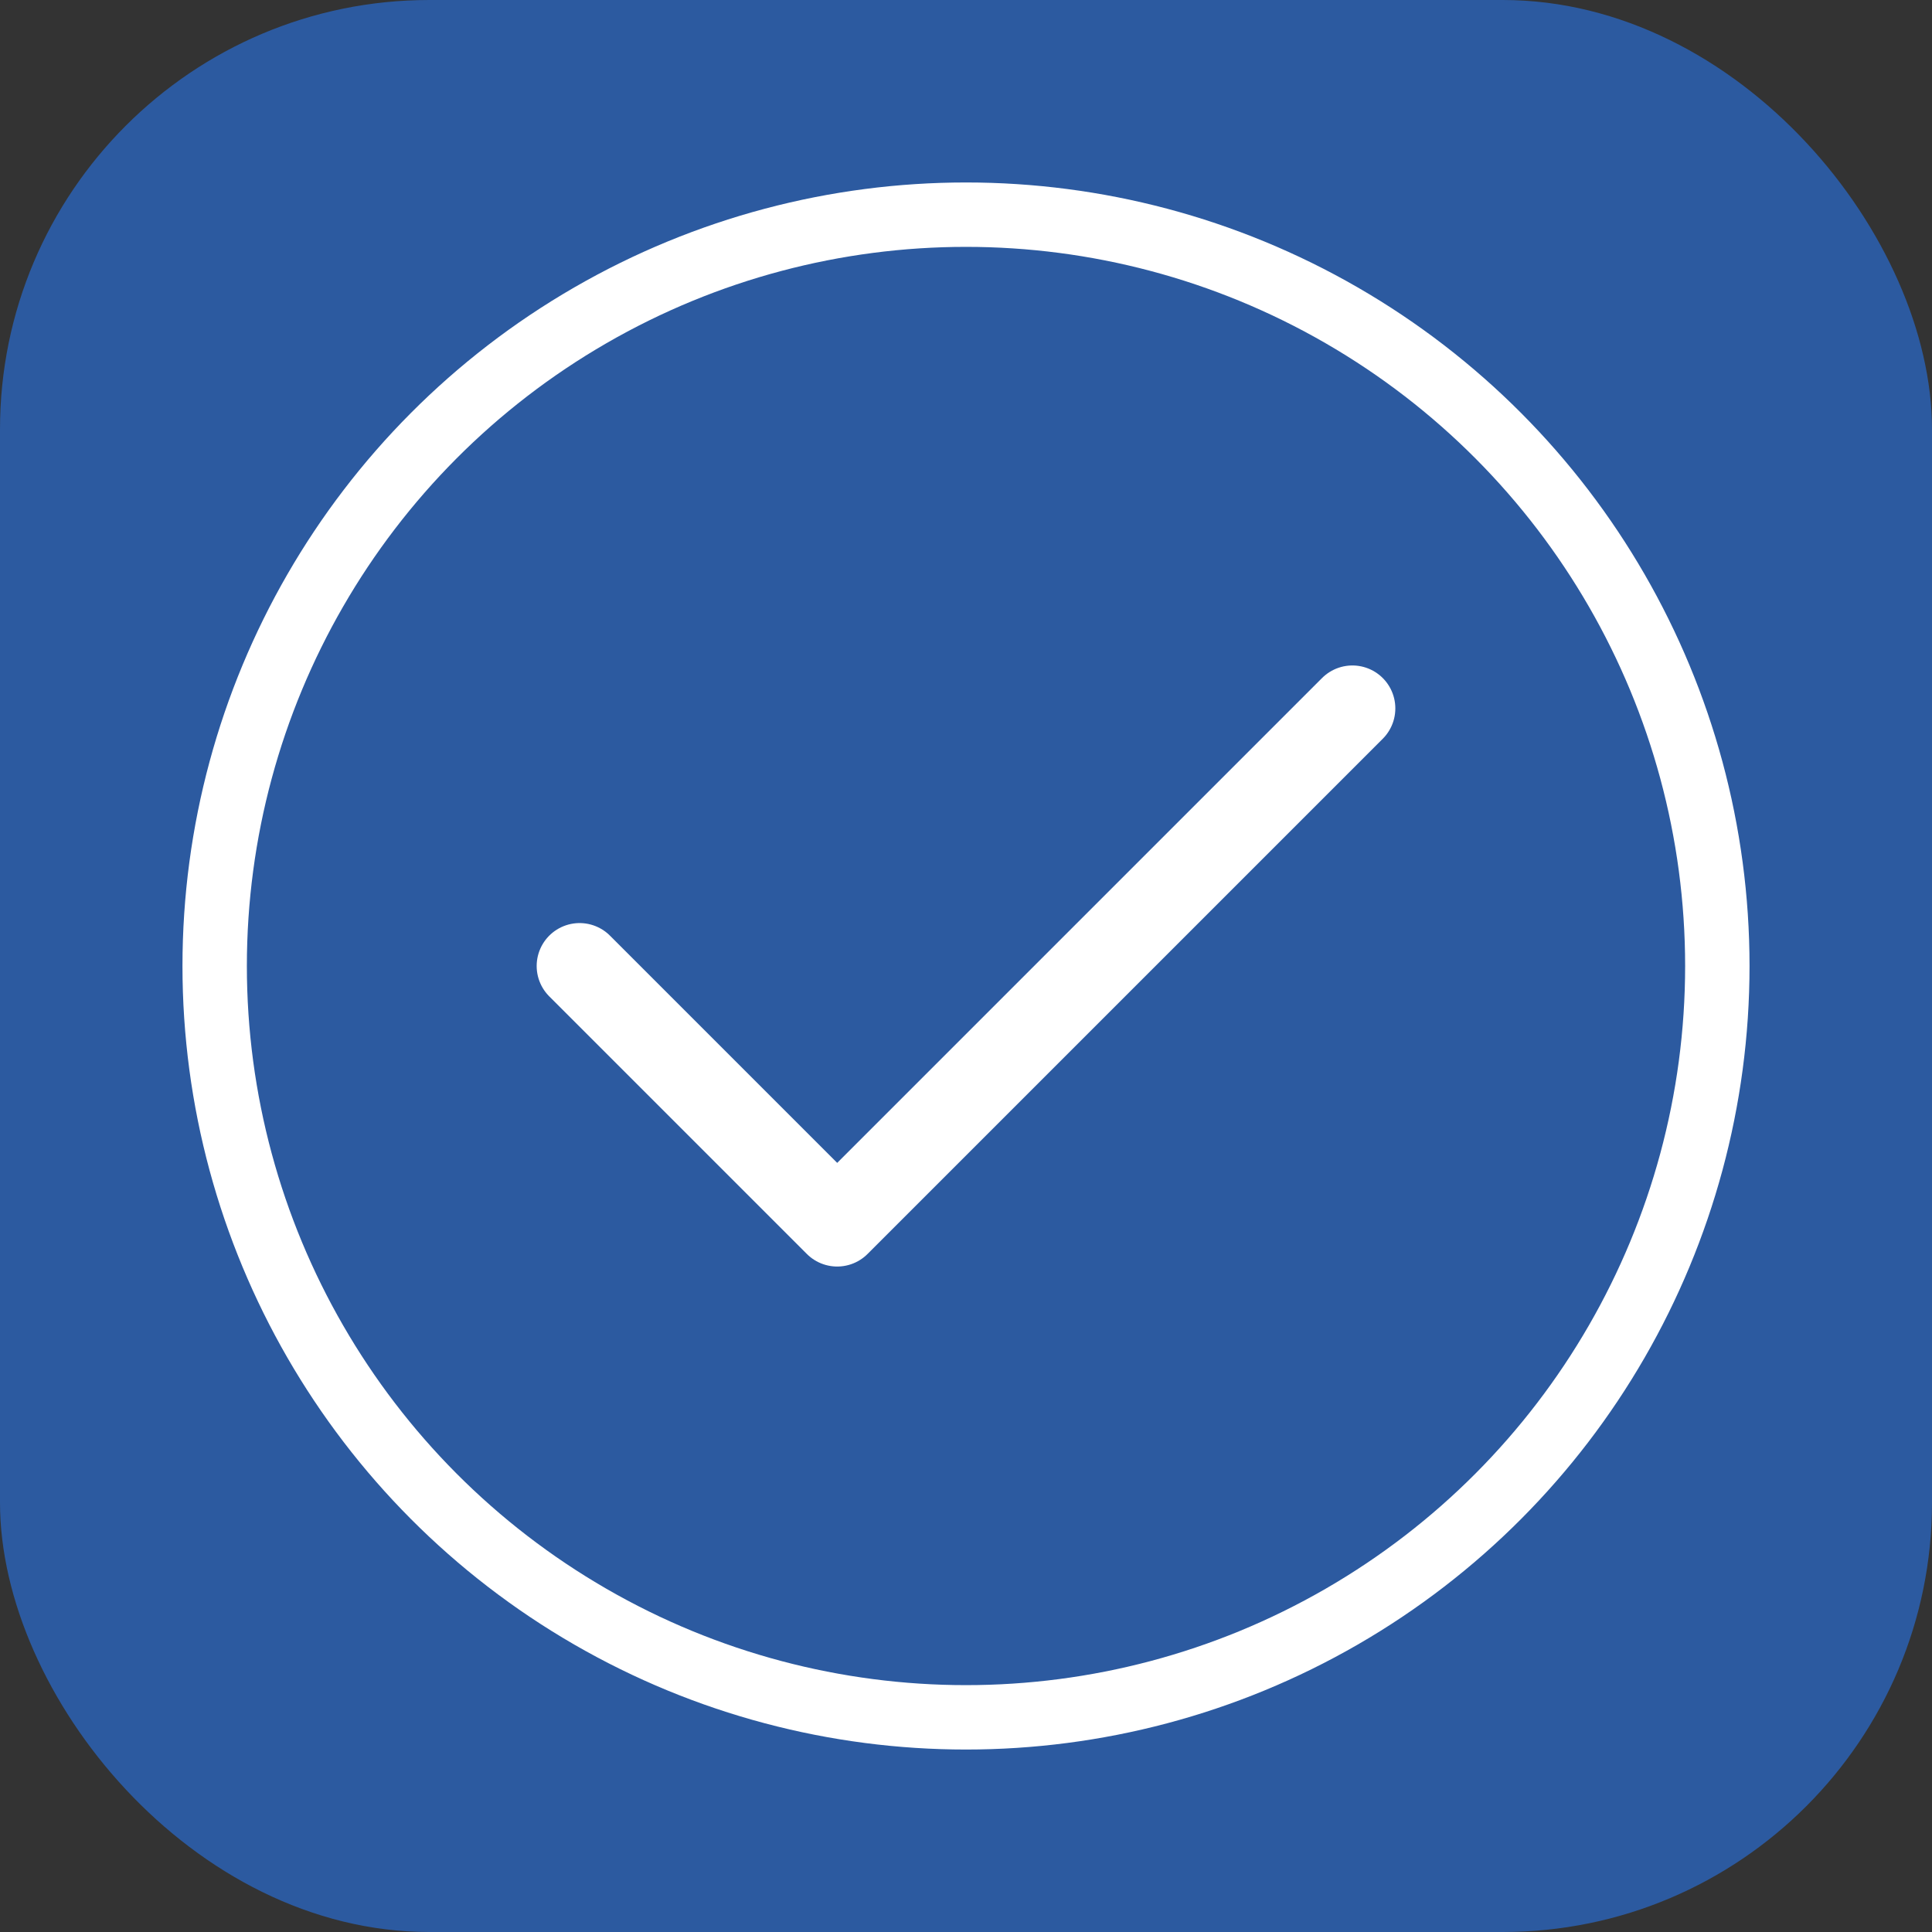
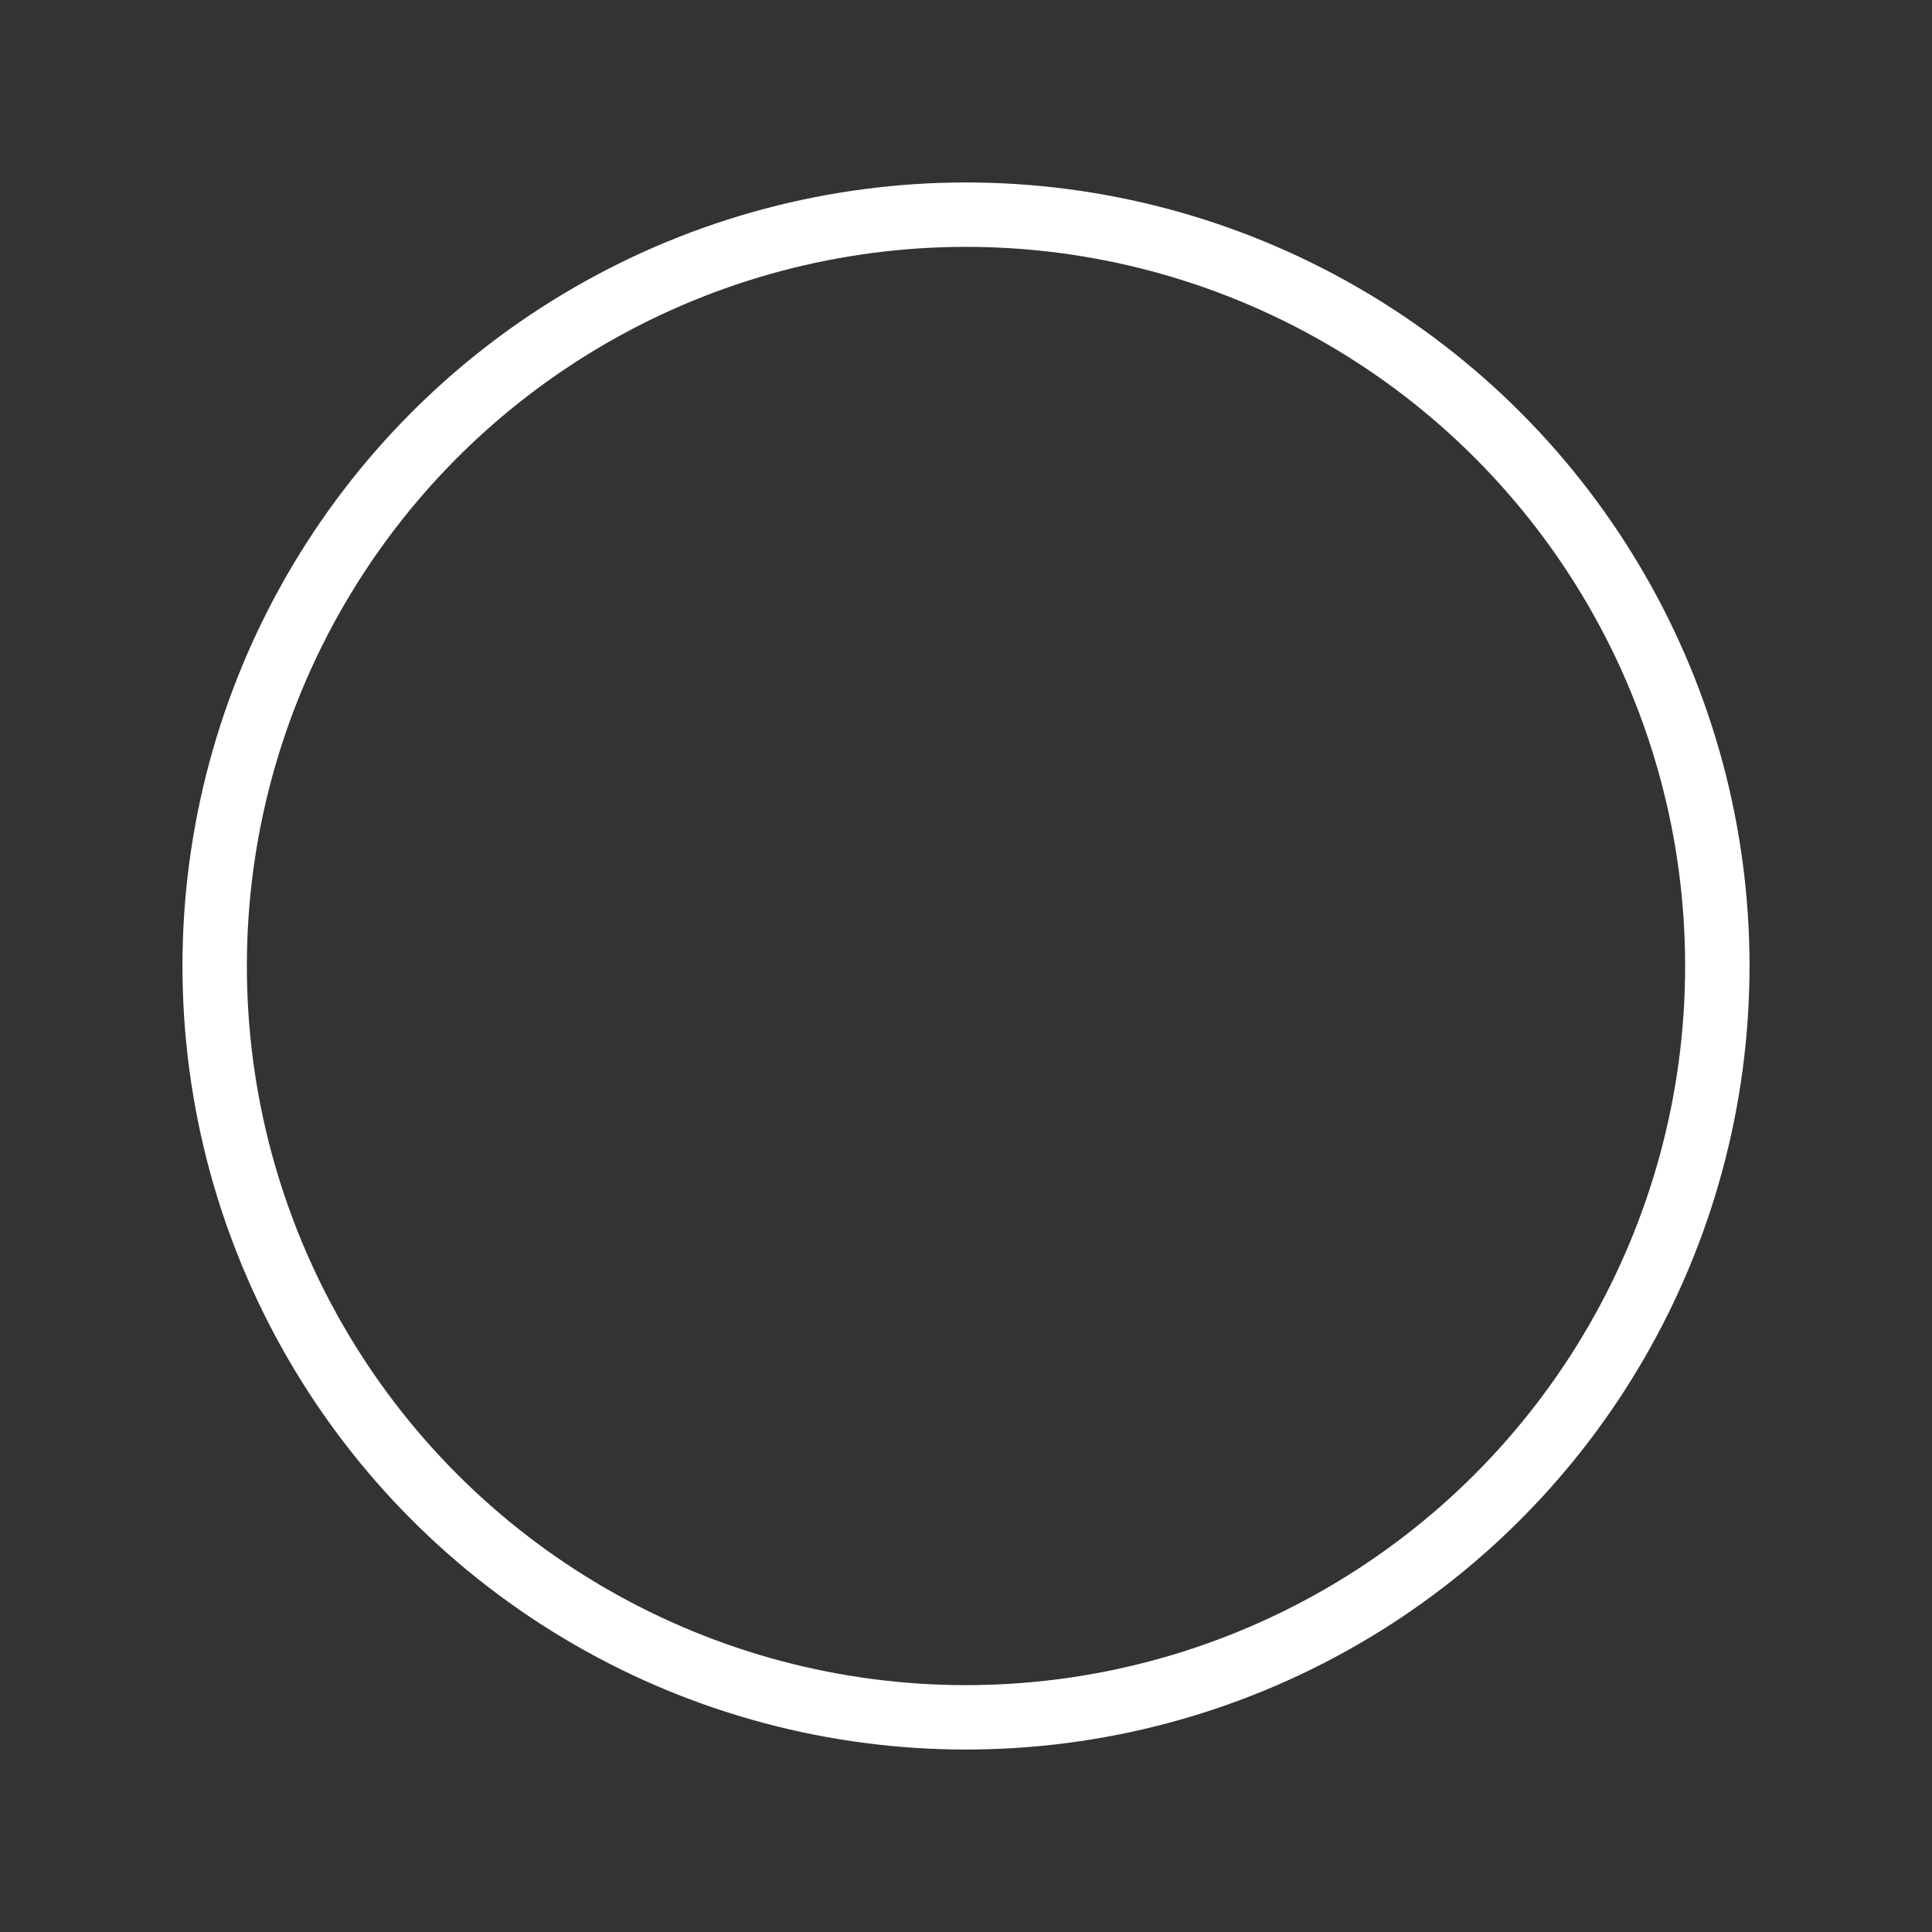
<svg xmlns="http://www.w3.org/2000/svg" width="180" height="180" viewBox="0 0 180 180">
  <rect x="0" y="0" width="180" height="180" fill="#333333" stroke="none" />
-   <rect width="180" height="180" rx="40" fill="#2c5aa0" />
  <circle cx="90" cy="90" r="70" stroke="white" stroke-width="6" fill="none" />
-   <path d="M54 90l24 24 48-48" stroke="white" stroke-width="8" fill="none" stroke-linecap="round" stroke-linejoin="round" />
</svg>